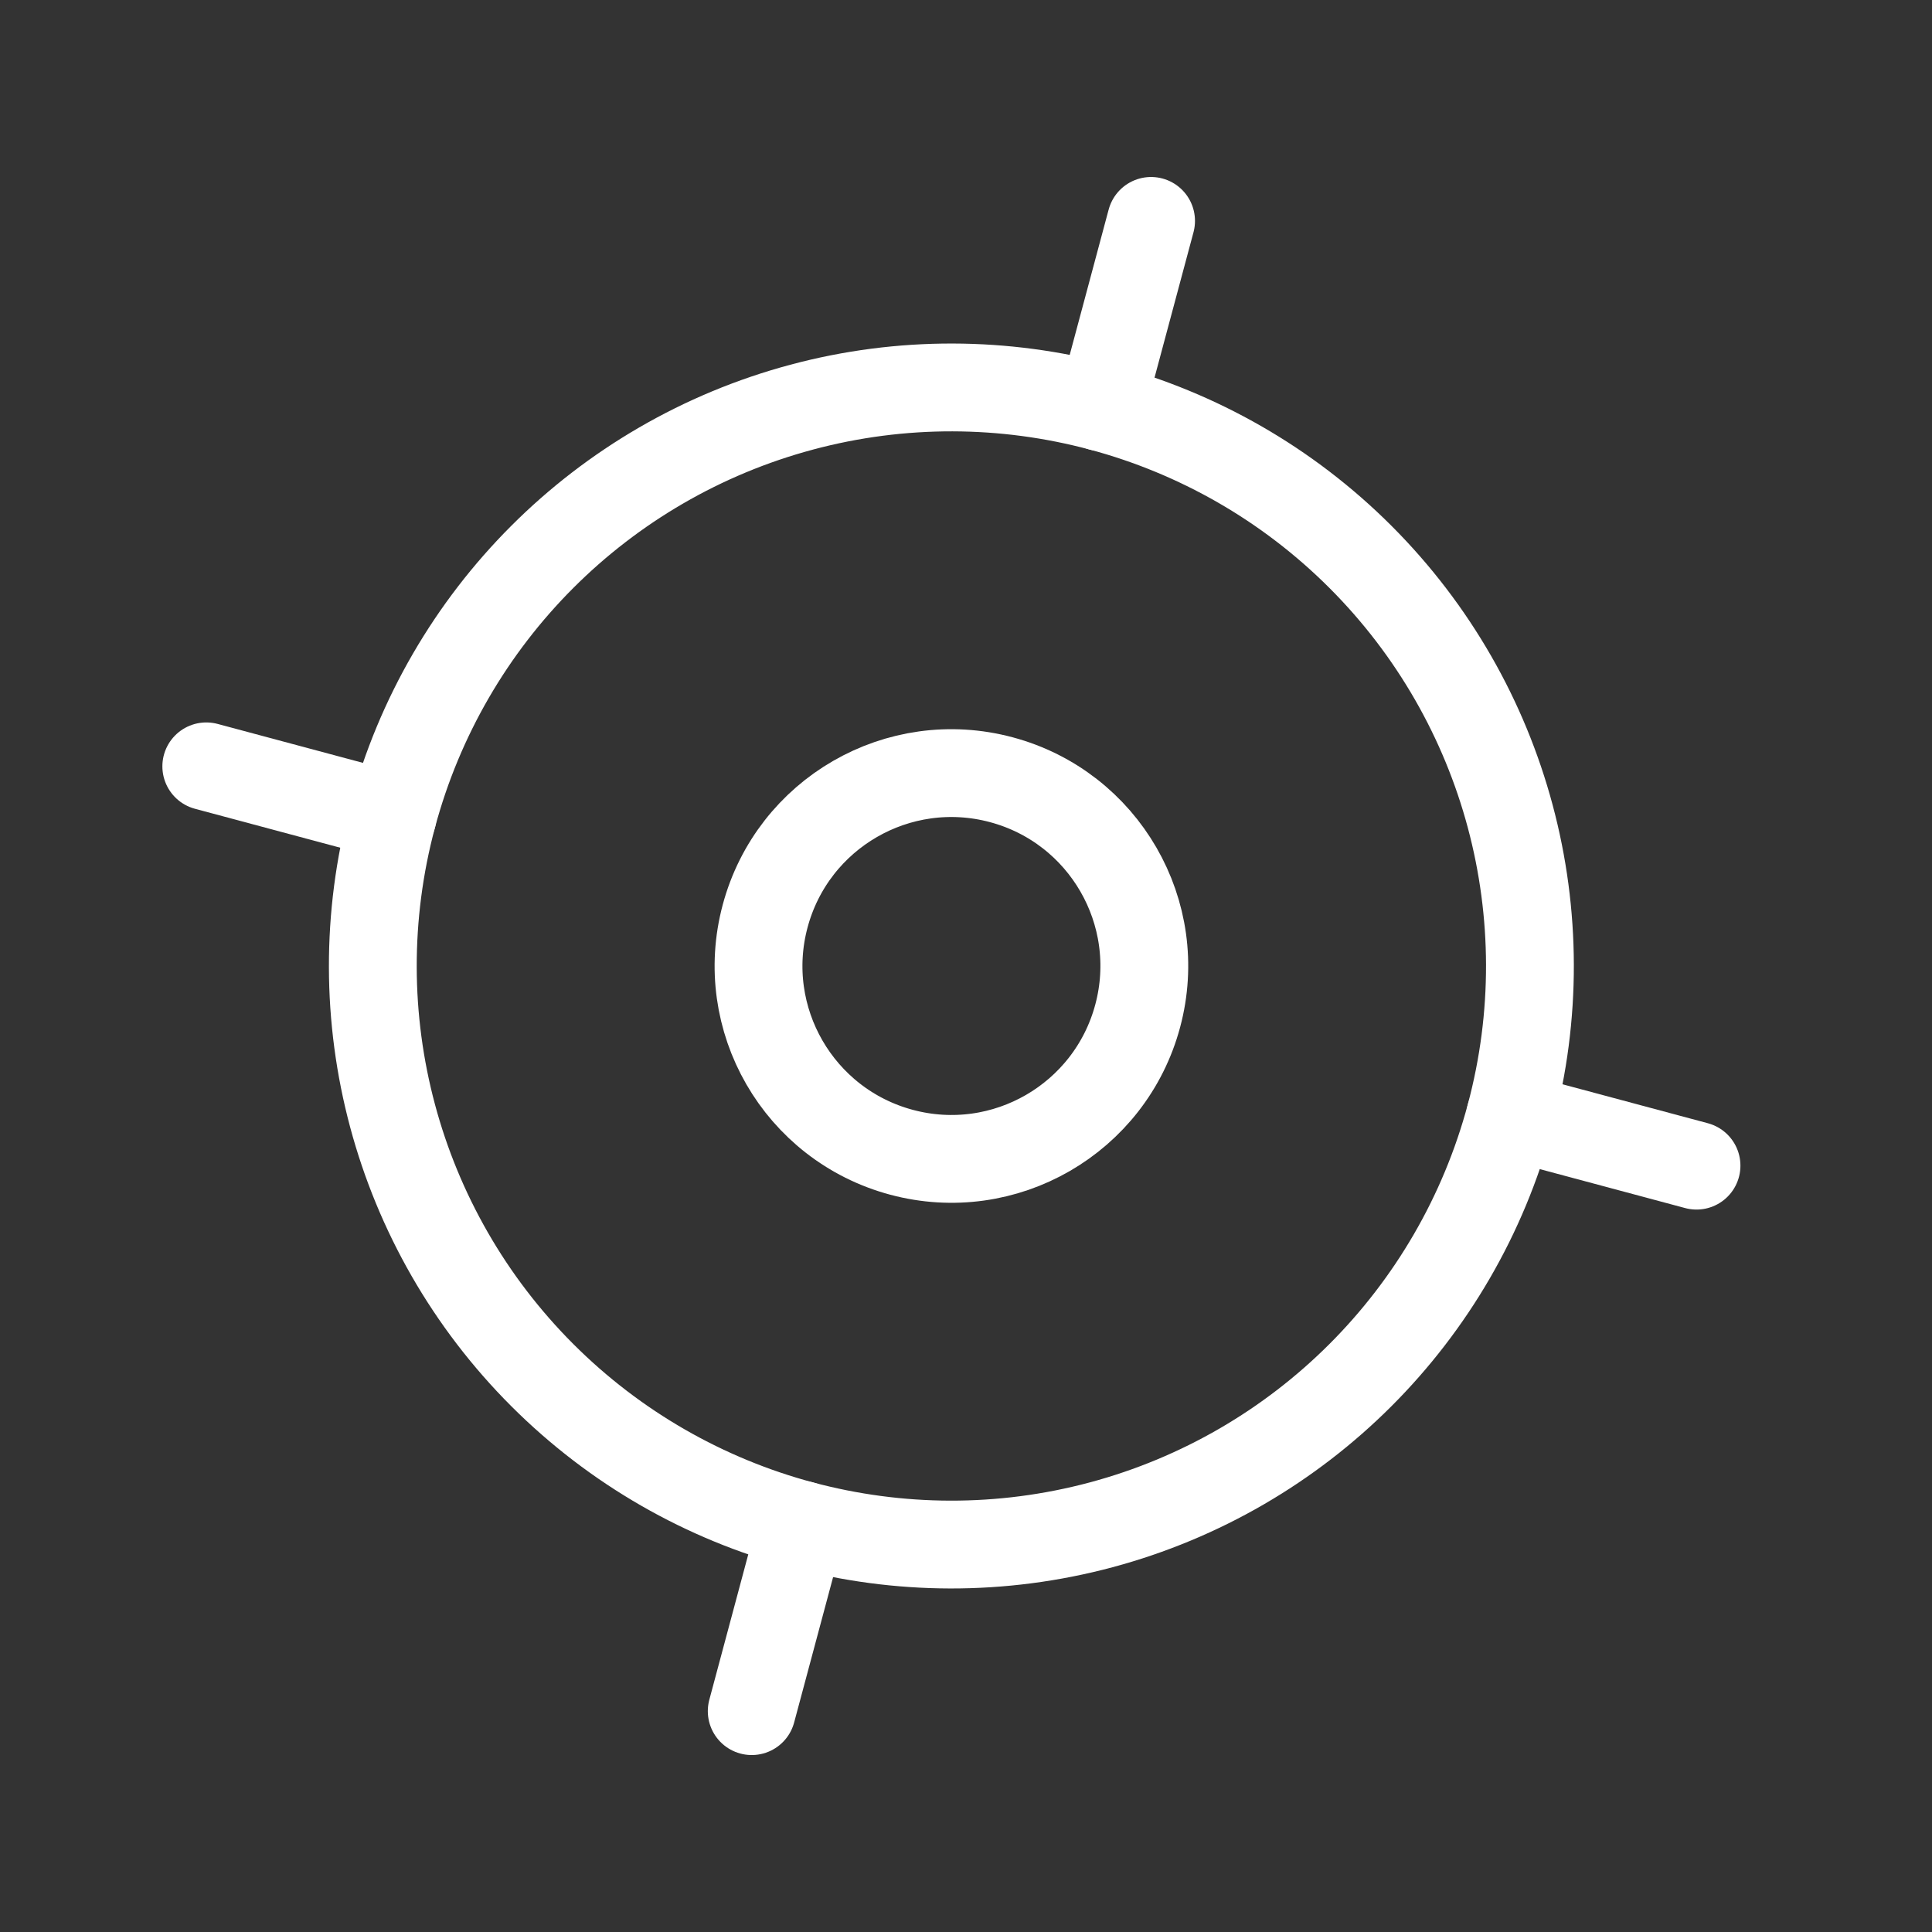
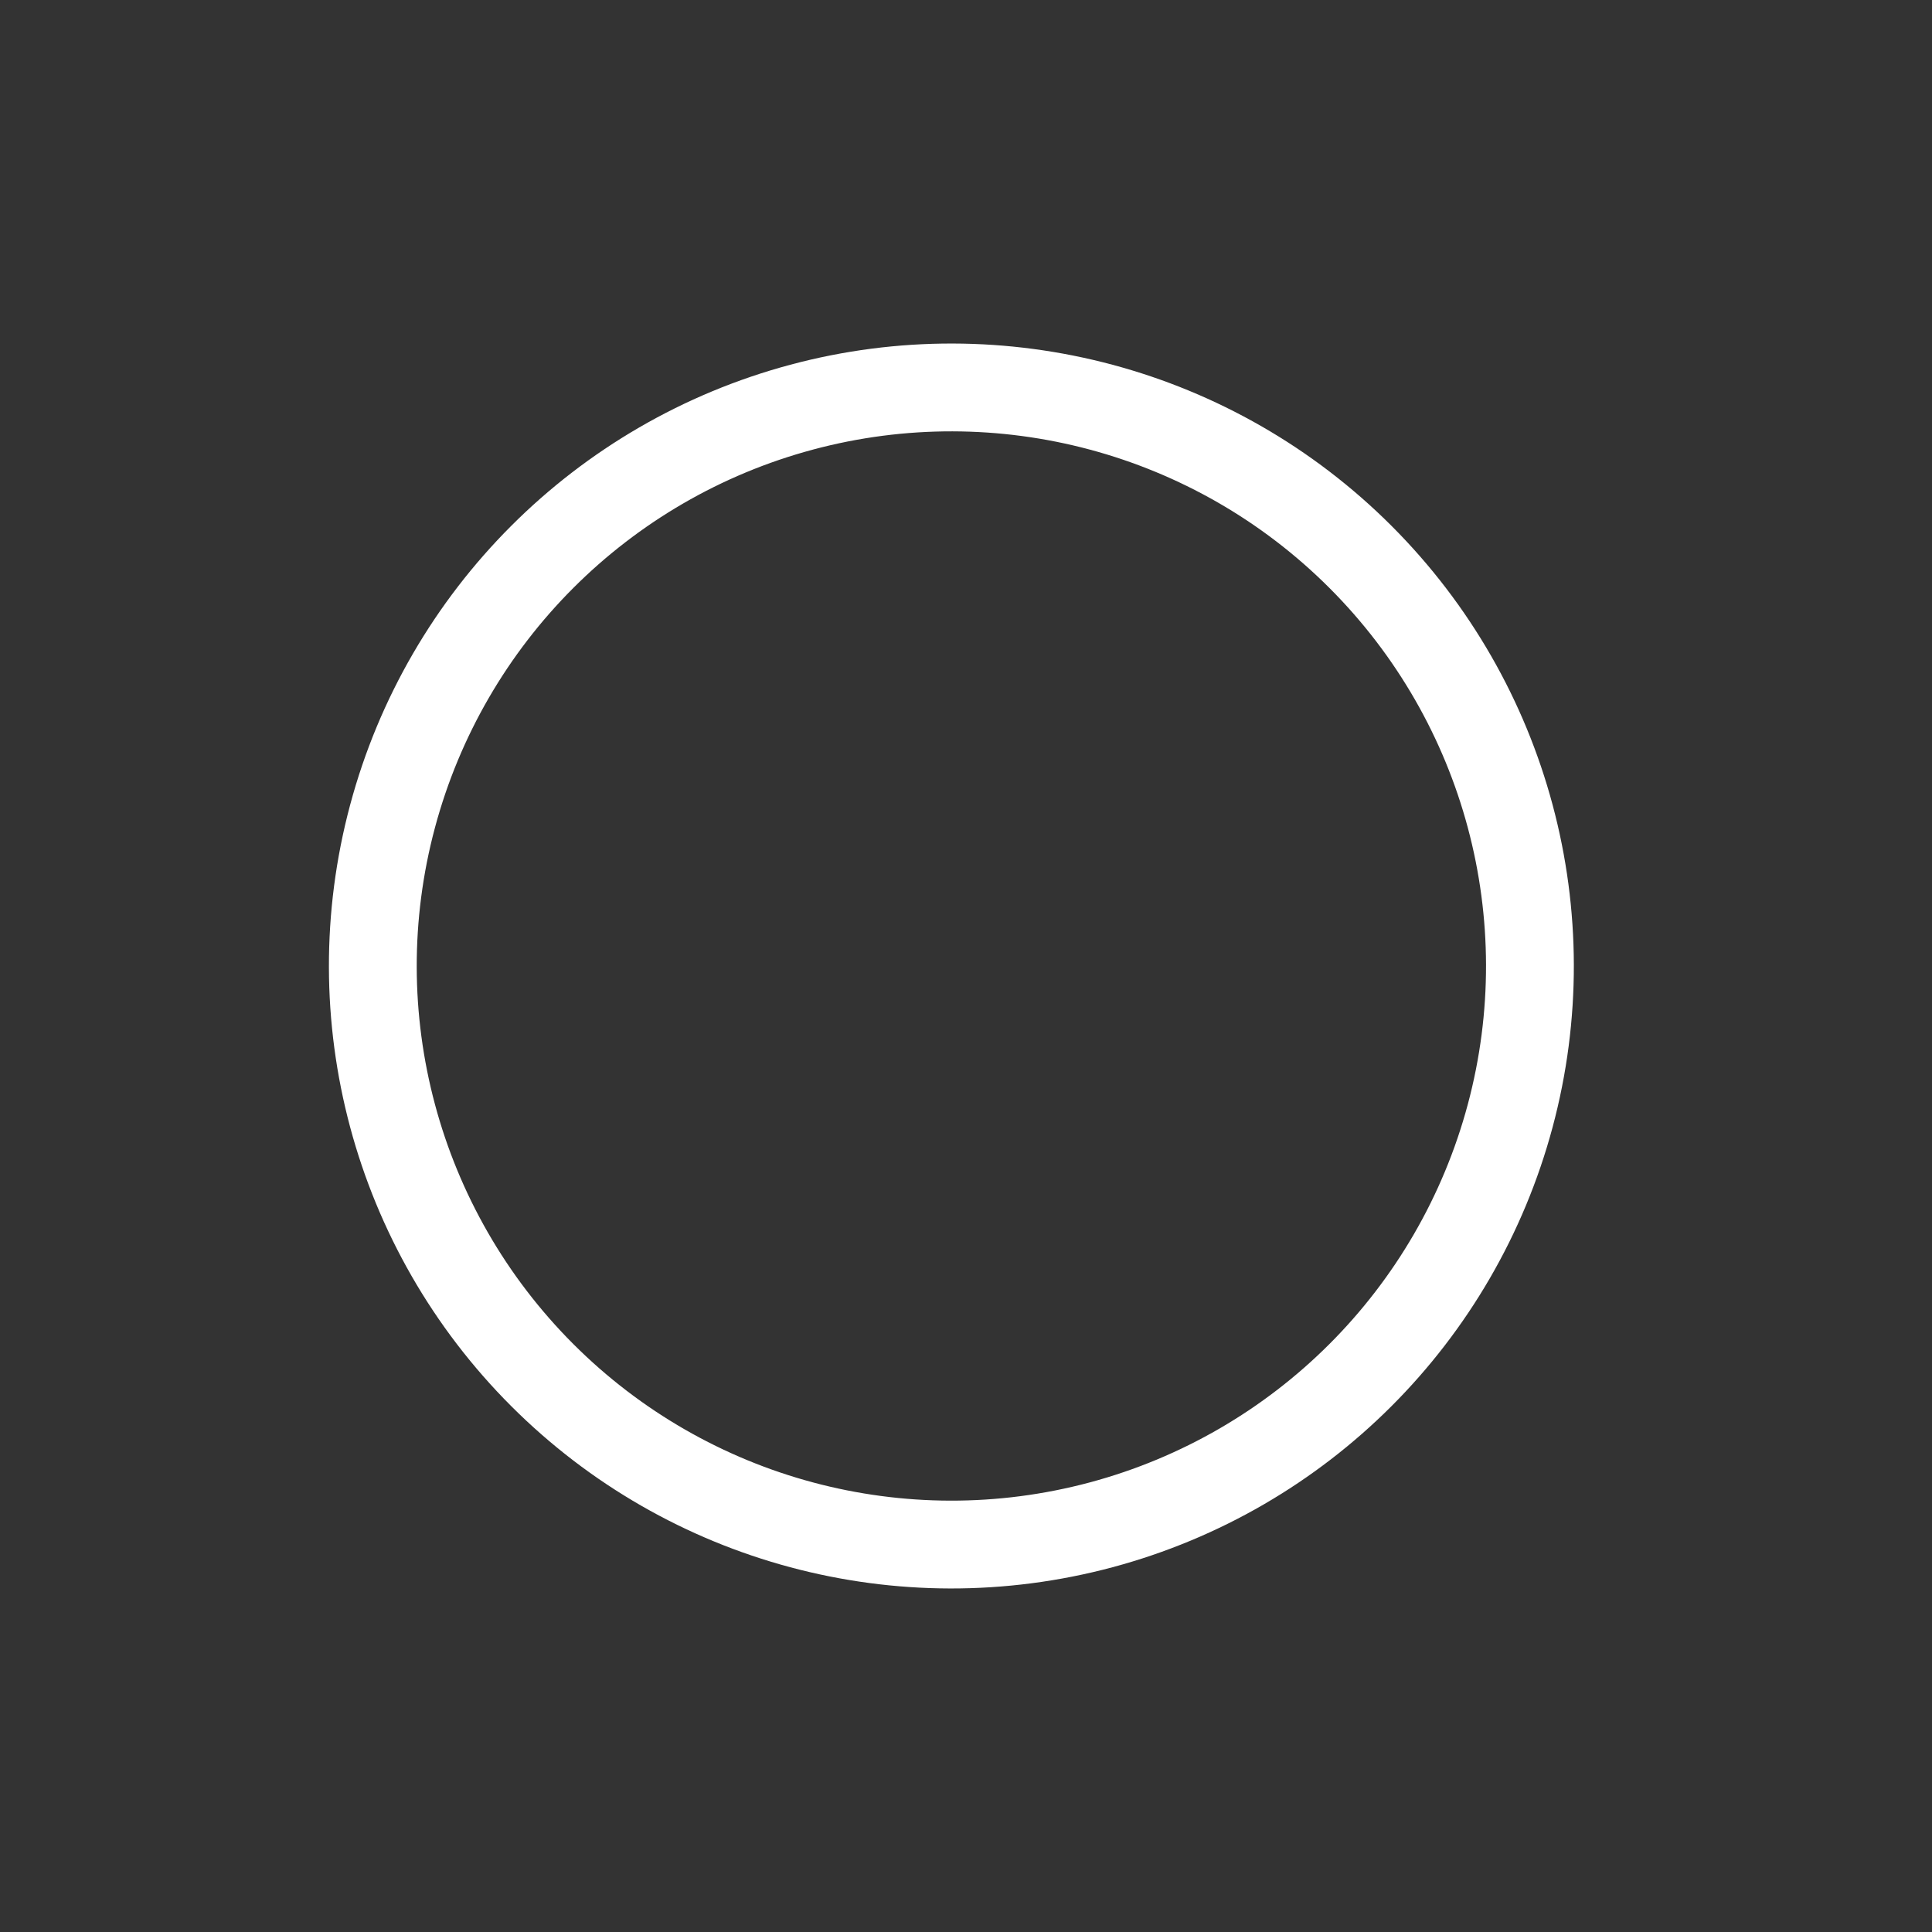
<svg xmlns="http://www.w3.org/2000/svg" width="44" height="44" fill="none">
  <rect width="100%" height="100%" fill="#333333" stroke="none" />
  <g stroke="#fff" stroke-width="2" stroke-linecap="round" stroke-linejoin="round">
-     <circle cx="21.668" cy="22" r="4.392" transform="rotate(15 21.668 22)" />
    <circle cx="21.667" cy="22" r="13.176" transform="rotate(15 21.667 22)" />
-     <path d="m25.078 9.273 1.137-4.242M34.395 25.41l4.242 1.137M18.257 34.727 17.12 38.97M8.94 18.59l-4.242-1.137" />
  </g>
</svg>